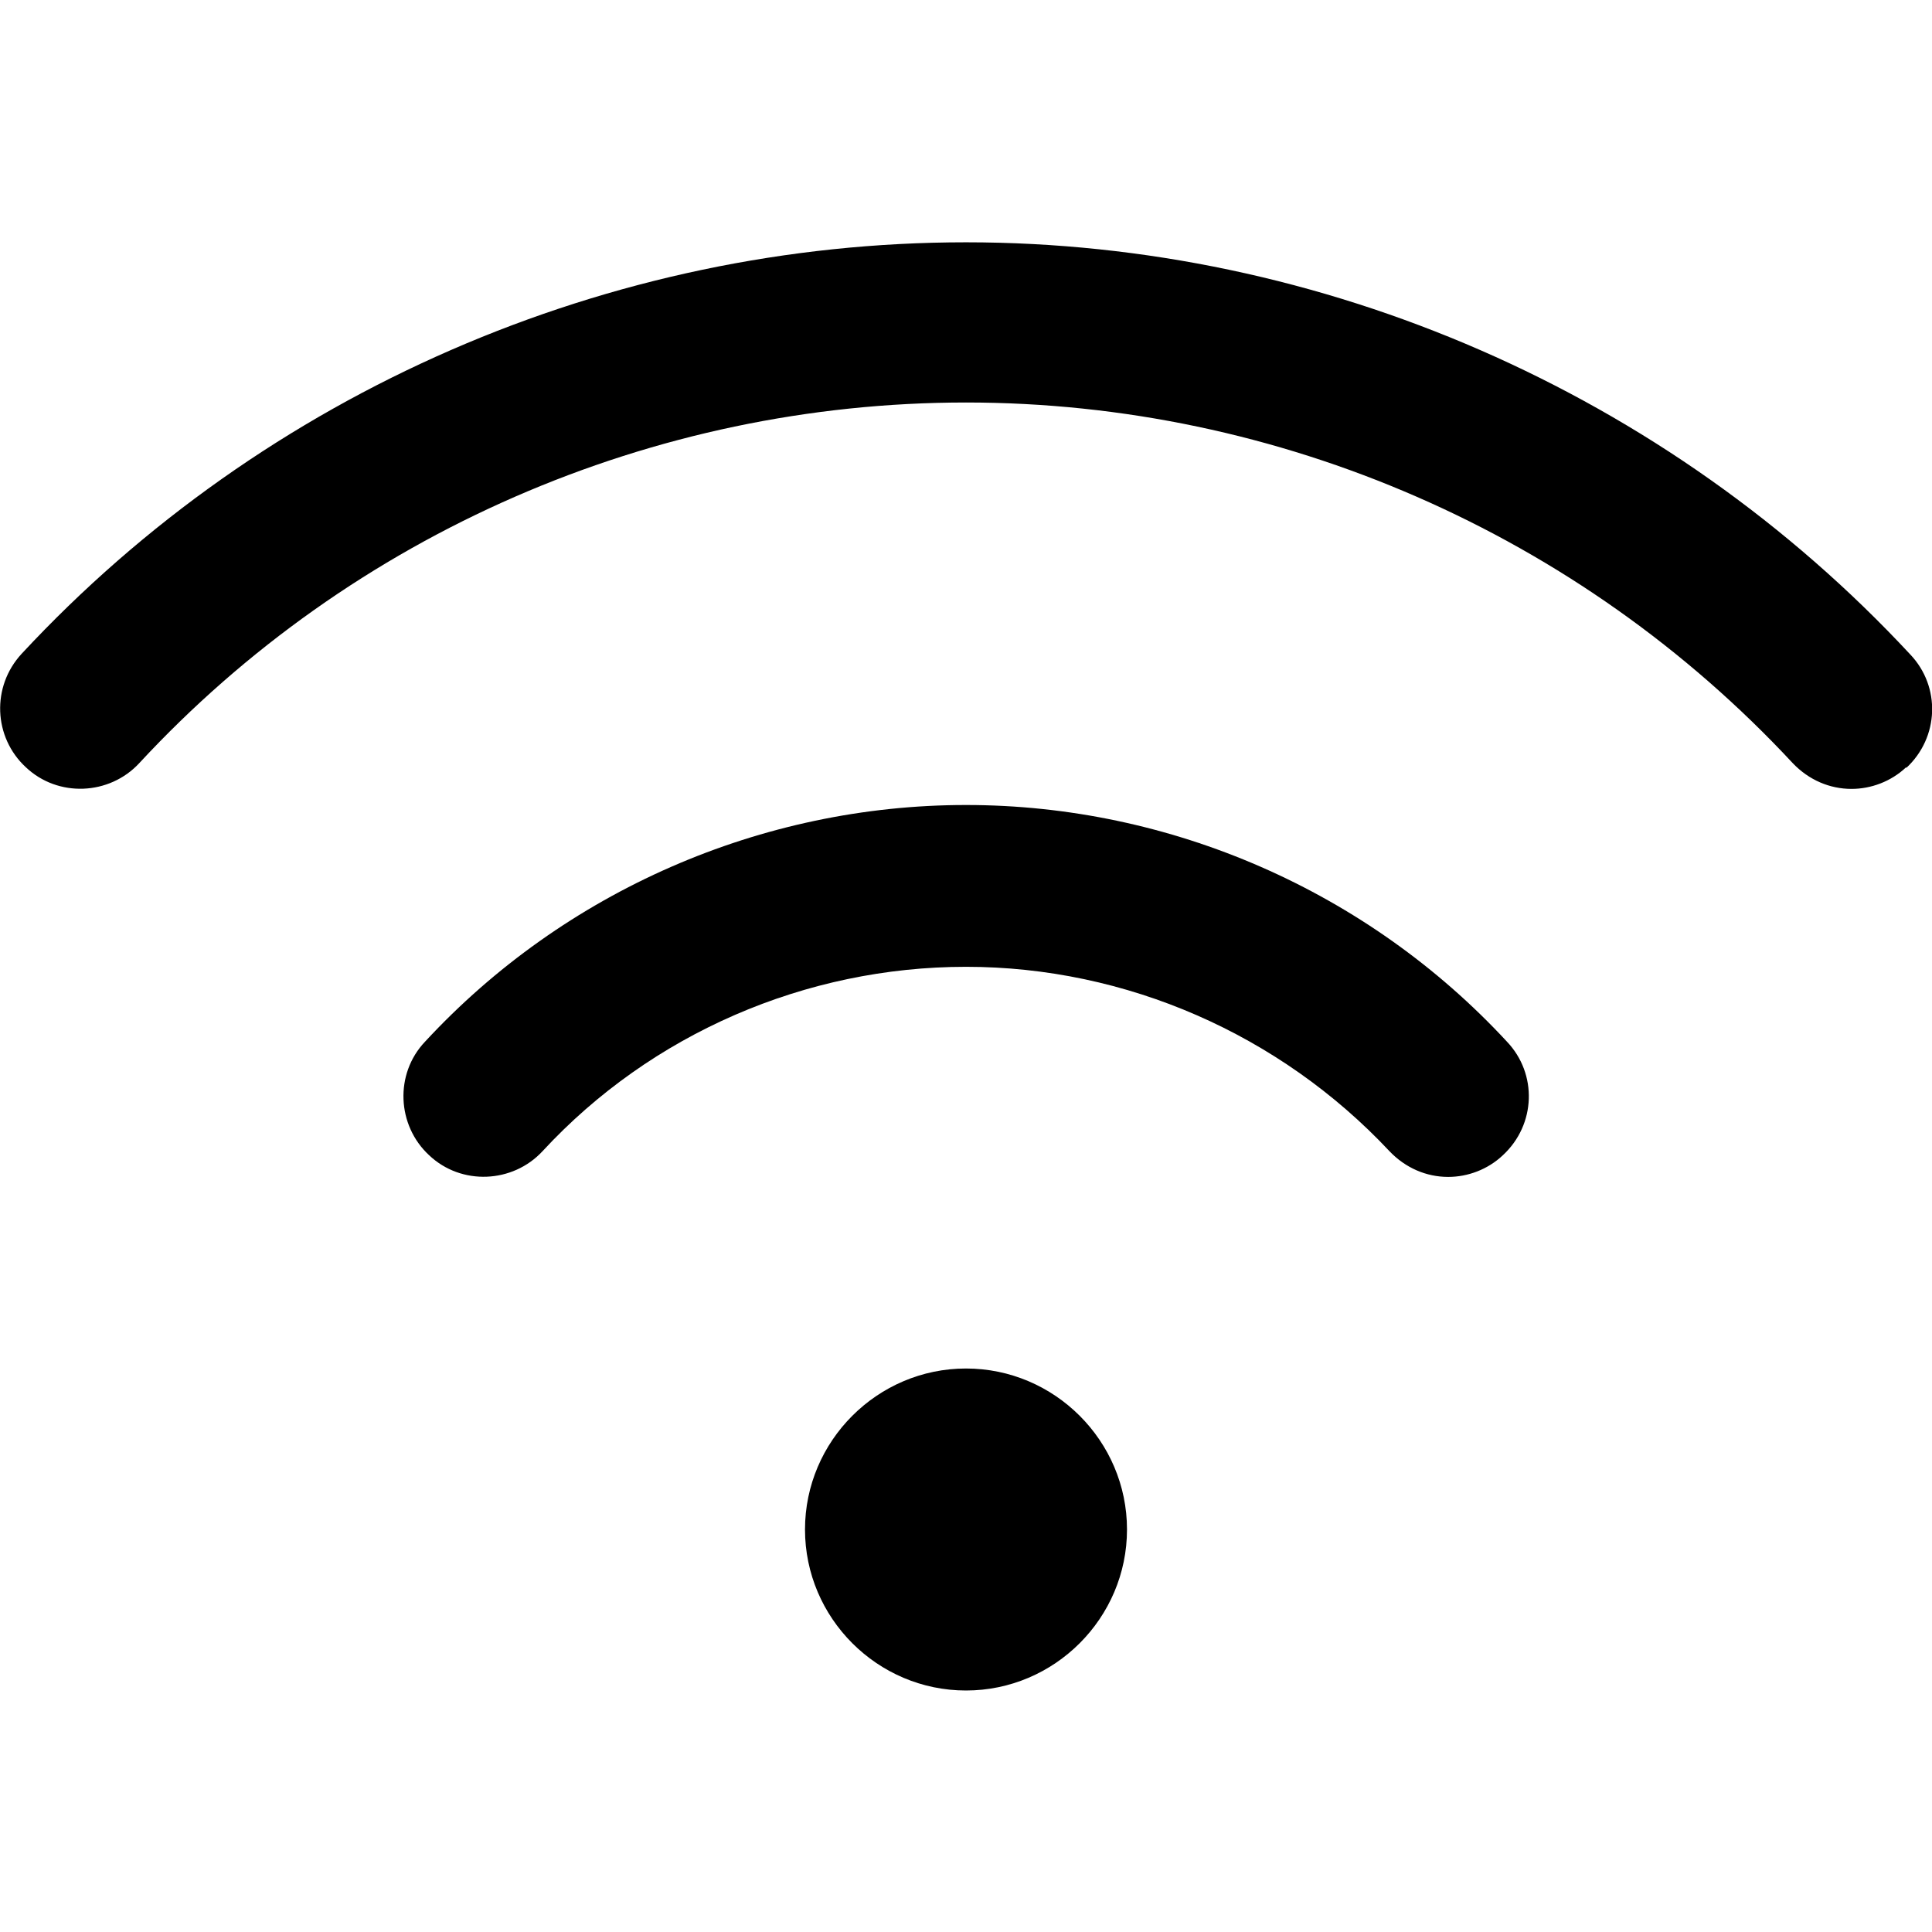
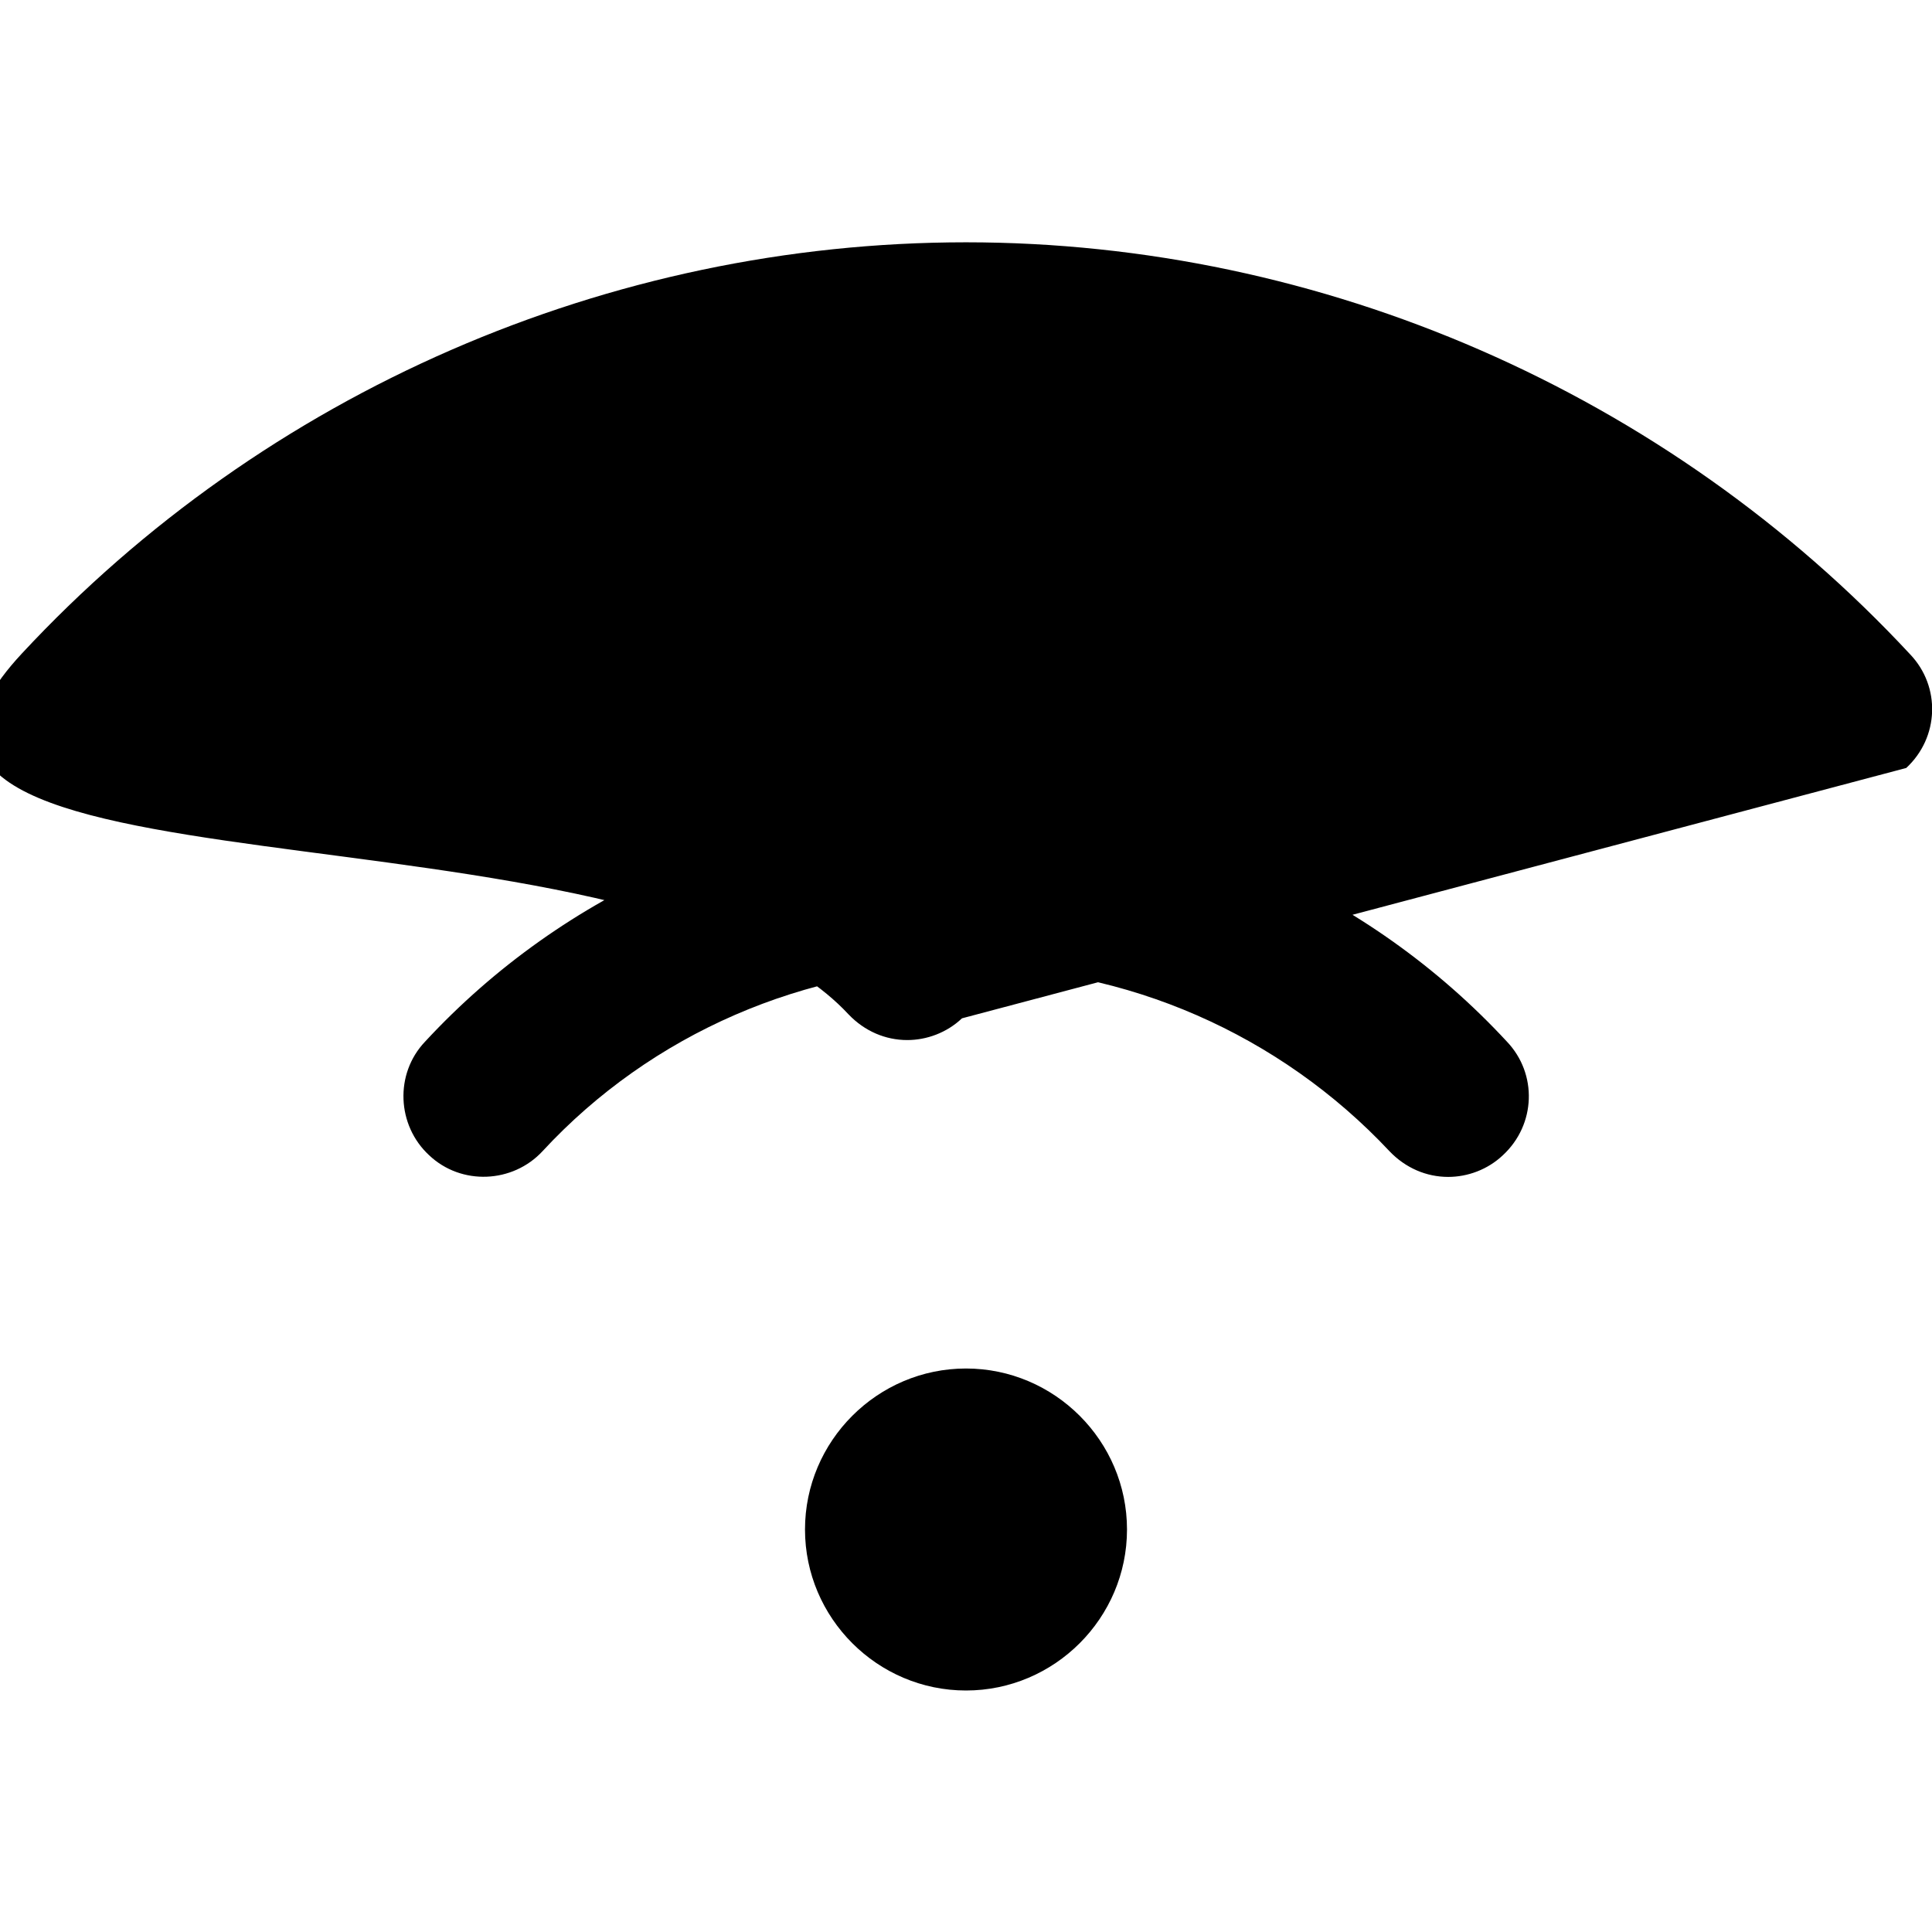
<svg xmlns="http://www.w3.org/2000/svg" id="Layer_1" data-name="Layer 1" viewBox="0 0 24 24" width="512" height="512">
-   <path d="M10,19c0-1.1,.9-2,2-2s2,.9,2,2-.9,2-2,2-2-.9-2-2Zm13.68-9.46c.41-.38,.43-1.01,.05-1.41-3.02-3.25-7.3-5.12-11.73-5.12S3.29,4.87,.27,8.12c-.38,.41-.35,1.04,.05,1.41,.4,.38,1.04,.35,1.41-.05,2.64-2.85,6.38-4.48,10.27-4.48s7.62,1.63,10.27,4.48c.2,.21,.46,.32,.73,.32,.24,0,.49-.09,.68-.27Zm-5.01,4.81c.41-.38,.43-1.01,.05-1.41-1.73-1.87-4.18-2.94-6.72-2.94s-4.99,1.07-6.72,2.94c-.38,.4-.35,1.04,.05,1.41,.4,.38,1.04,.35,1.41-.05,1.35-1.46,3.27-2.29,5.26-2.29s3.9,.84,5.26,2.29c.2,.21,.46,.32,.73,.32,.24,0,.49-.09,.68-.27Z" />
+   <path d="M10,19c0-1.1,.9-2,2-2s2,.9,2,2-.9,2-2,2-2-.9-2-2Zm13.68-9.46c.41-.38,.43-1.01,.05-1.41-3.02-3.25-7.3-5.12-11.73-5.12S3.29,4.87,.27,8.12s7.62,1.63,10.27,4.48c.2,.21,.46,.32,.73,.32,.24,0,.49-.09,.68-.27Zm-5.01,4.81c.41-.38,.43-1.01,.05-1.41-1.73-1.87-4.18-2.94-6.72-2.94s-4.99,1.07-6.72,2.94c-.38,.4-.35,1.04,.05,1.41,.4,.38,1.04,.35,1.41-.05,1.35-1.46,3.27-2.29,5.26-2.29s3.9,.84,5.26,2.29c.2,.21,.46,.32,.73,.32,.24,0,.49-.09,.68-.27Z" />
</svg>